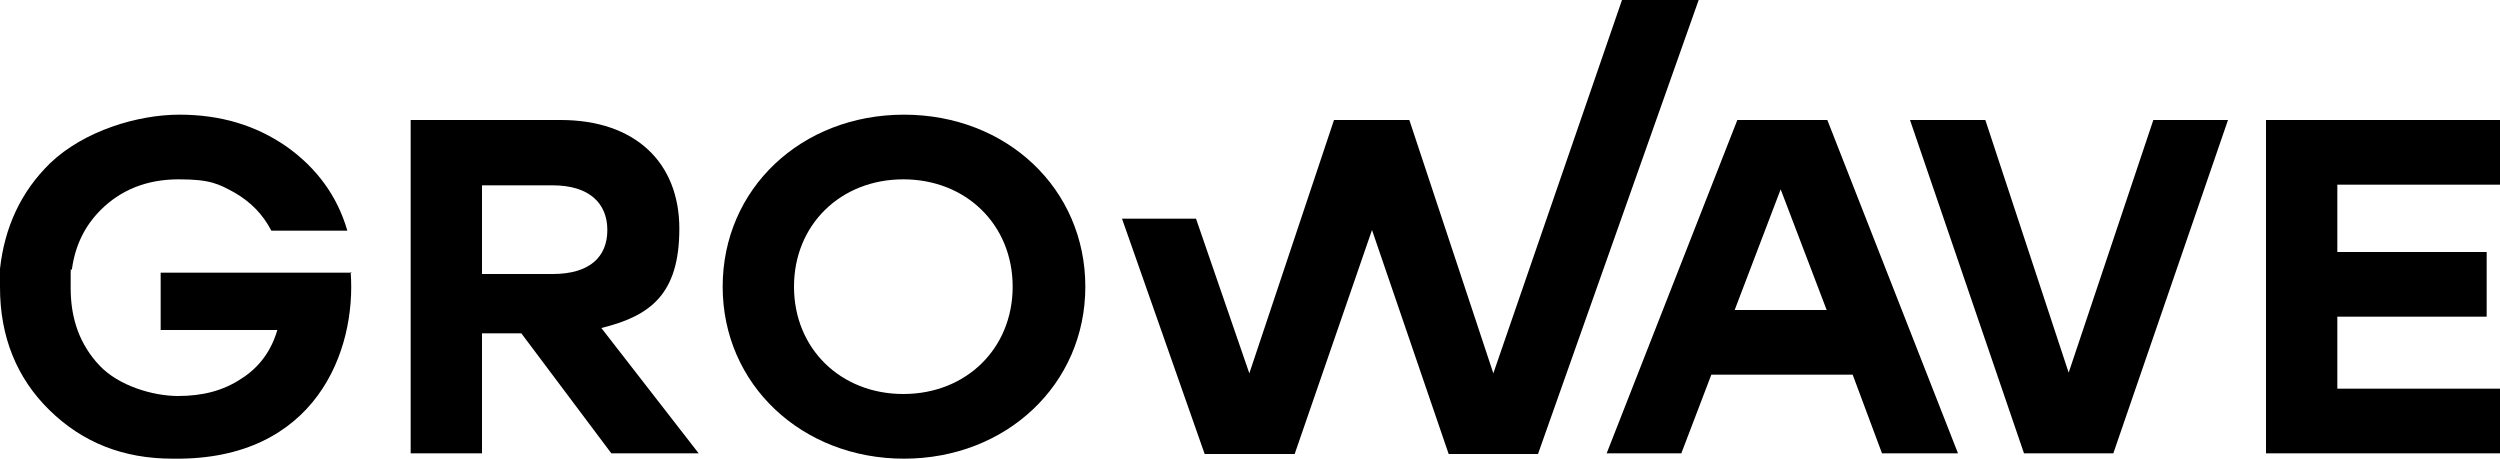
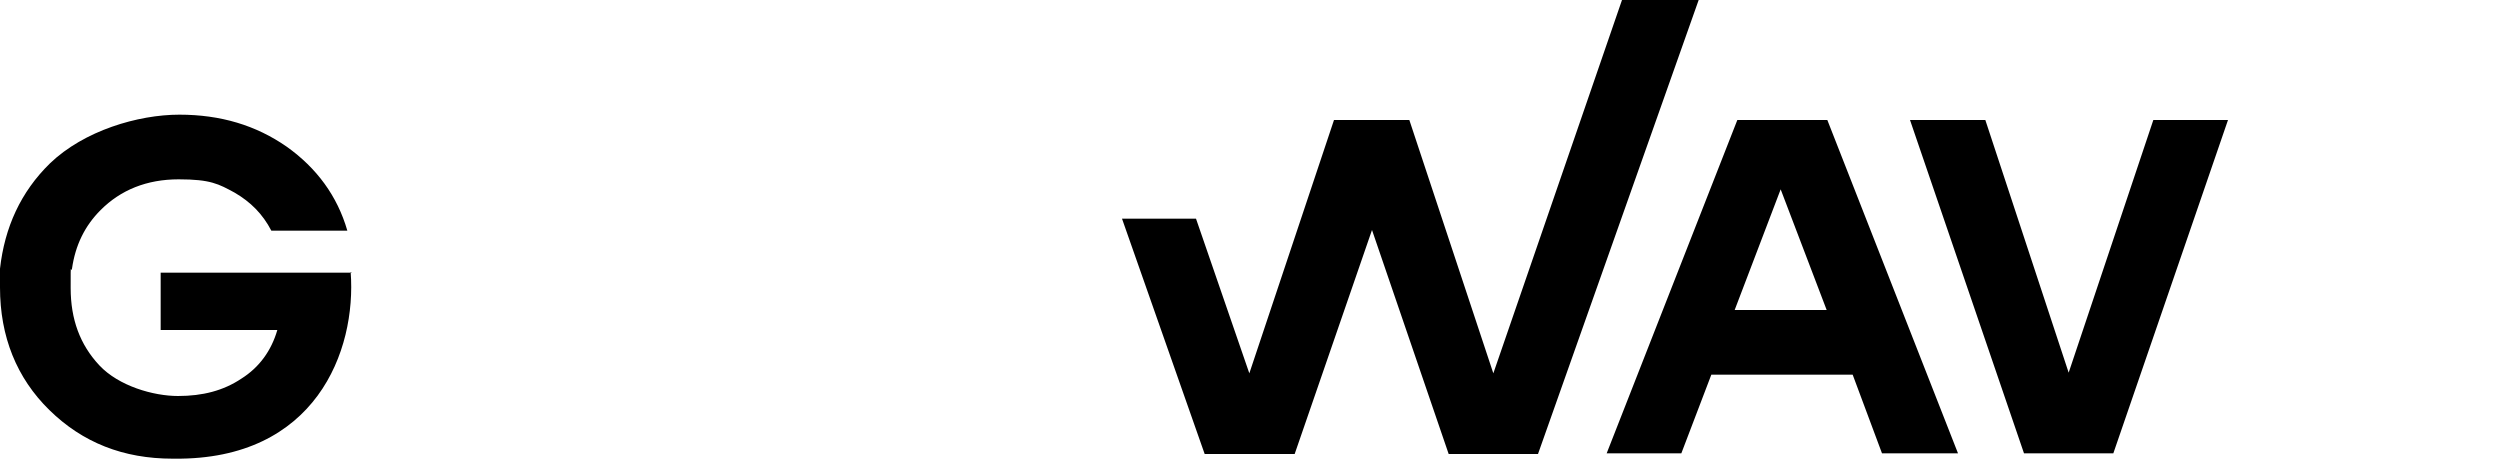
<svg xmlns="http://www.w3.org/2000/svg" viewBox="0 0 375 68.9" version="1.1" id="Layer_1">
  <path d="M254.8,0h-11.5l-19.3,56-12.6-38h-11.3l-12.7,38-8-23.2h-11.1l12.4,35.3h13.5l11.6-33.6,11.5,33.6h13.4L254.8,0Z" />
  <path d="M52.7,40.9h-28.6v8.6h17.5c-.9,3.1-2.7,5.6-5.4,7.3-2.7,1.8-5.8,2.6-9.5,2.6s-8.9-1.5-11.8-4.6-4.3-6.9-4.3-11.6,0-2,.2-2.9c.5-3.5,1.9-6.4,4.3-8.8,3-3,6.9-4.6,11.7-4.6s6,.7,8.4,2c2.4,1.4,4.2,3.2,5.5,5.7h11.4c-1.5-5.2-4.6-9.4-9.1-12.6-4.6-3.2-9.9-4.8-16.1-4.8s-14.3,2.4-19.4,7.3C3.1,28.8.7,34.1,0,40.3v2.8c0,7.4,2.5,13.6,7.4,18.4,5,4.9,11.1,7.3,18.5,7.3h.3c21.1.2,27.3-16.1,26.4-28h.1Z" />
-   <path d="M78.2,50h-5.9v18h-10.7V18h22.5c11.2,0,17.8,6.4,17.8,16.3s-4.4,13.1-11.7,14.9l14.6,18.8h-13.1l-13.5-18ZM72.3,41.1h10.6c5.6,0,8.2-2.6,8.2-6.6s-2.7-6.7-8.2-6.7h-10.6v13.4h0Z" />
-   <path d="M162.8,43c0,14.7-11.9,25.8-27.2,25.8s-27.2-11.1-27.2-25.8,11.8-25.8,27.2-25.8,27.2,11.1,27.2,25.8ZM119.1,43c0,9.3,7,16.1,16.4,16.1s16.4-6.8,16.4-16.1-7-16.1-16.4-16.1-16.4,6.8-16.4,16.1Z" />
  <path d="M277.8,56.2h-21.1l-4.5,11.8h-11.2l19.6-50h13.5l19.6,50h-11.4l-4.4-11.8h-.1ZM274,46.5l-6.9-18.1-6.9,18.1h13.8Z" />
  <path d="M334.2,18l-17.2,50h-13.4l-17.1-50h11.3l12.5,37.9,12.7-37.9h11.3,0Z" />
-   <path d="M350.6,27.7v10.1h22.4v9.7h-22.4v10.8h24.4v9.7h-35.1V18h35.1v9.7h-24.4Z" />
</svg>